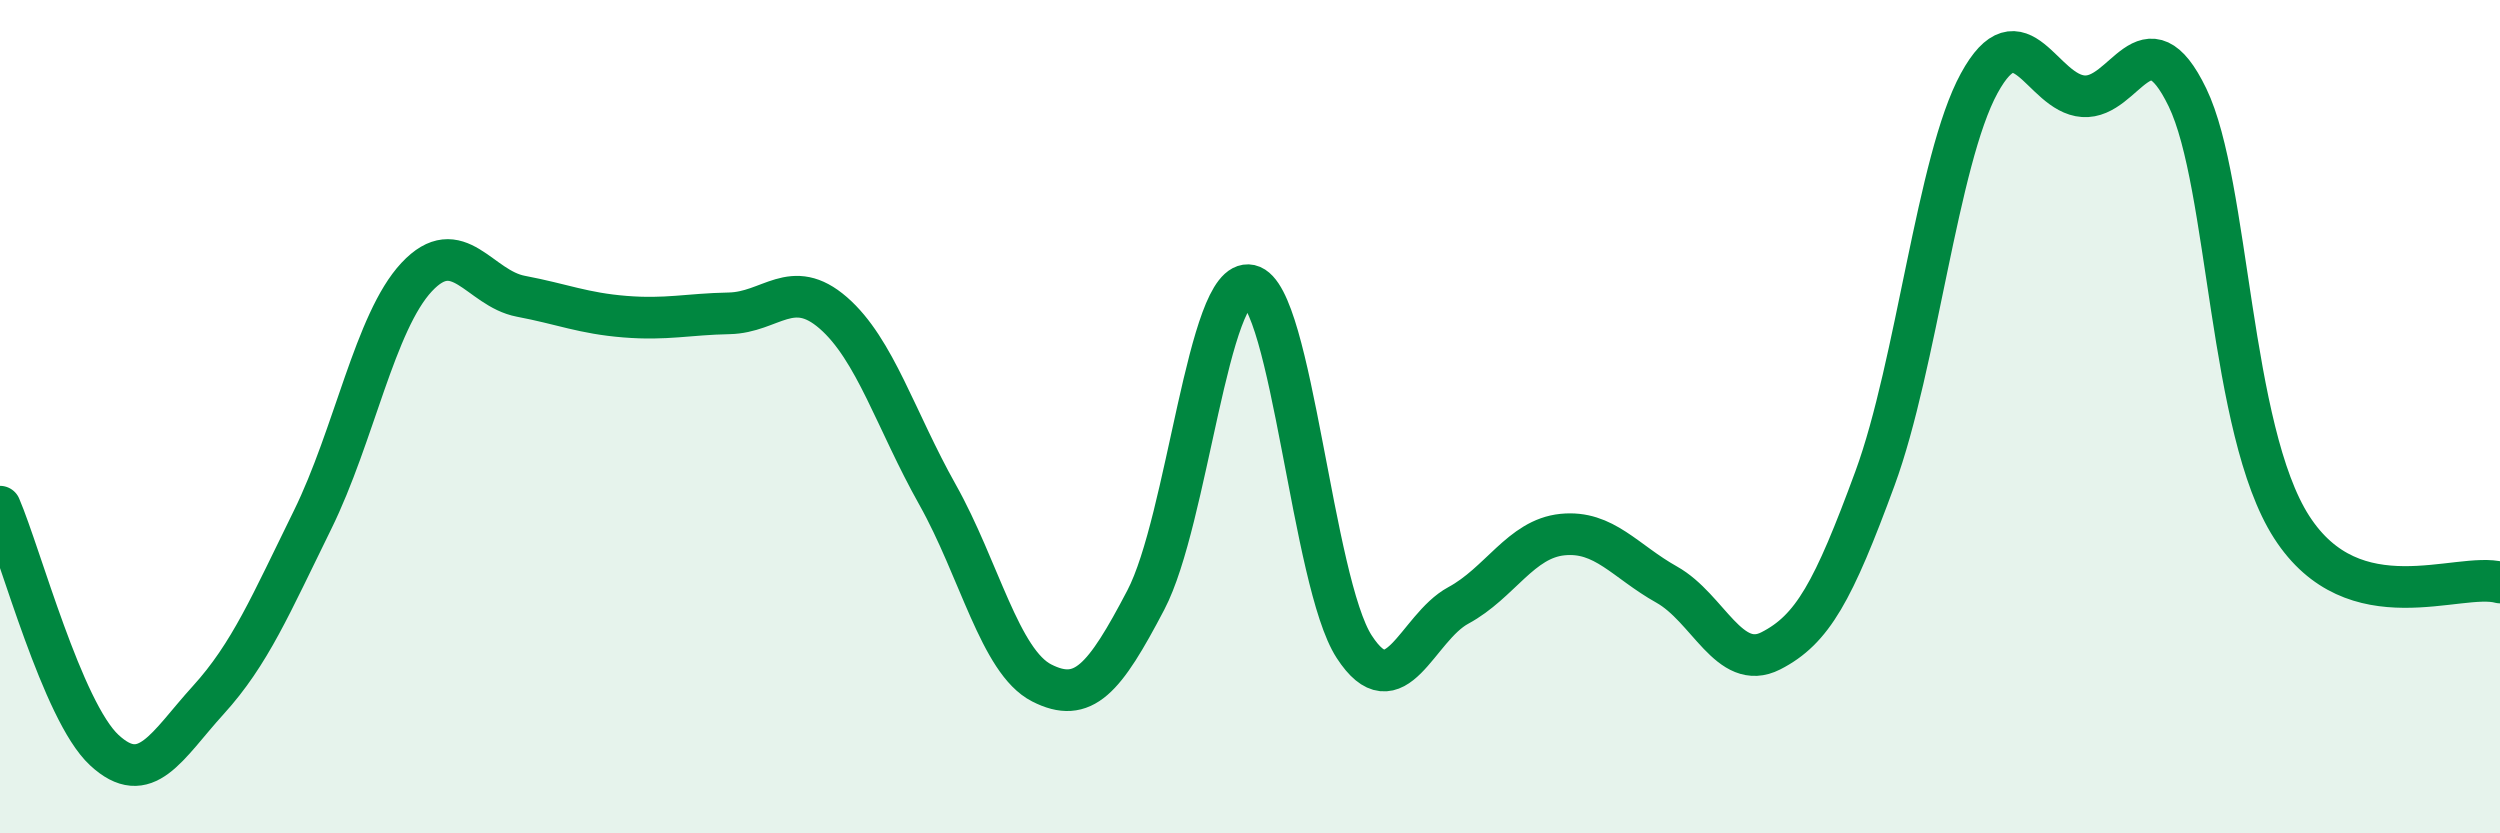
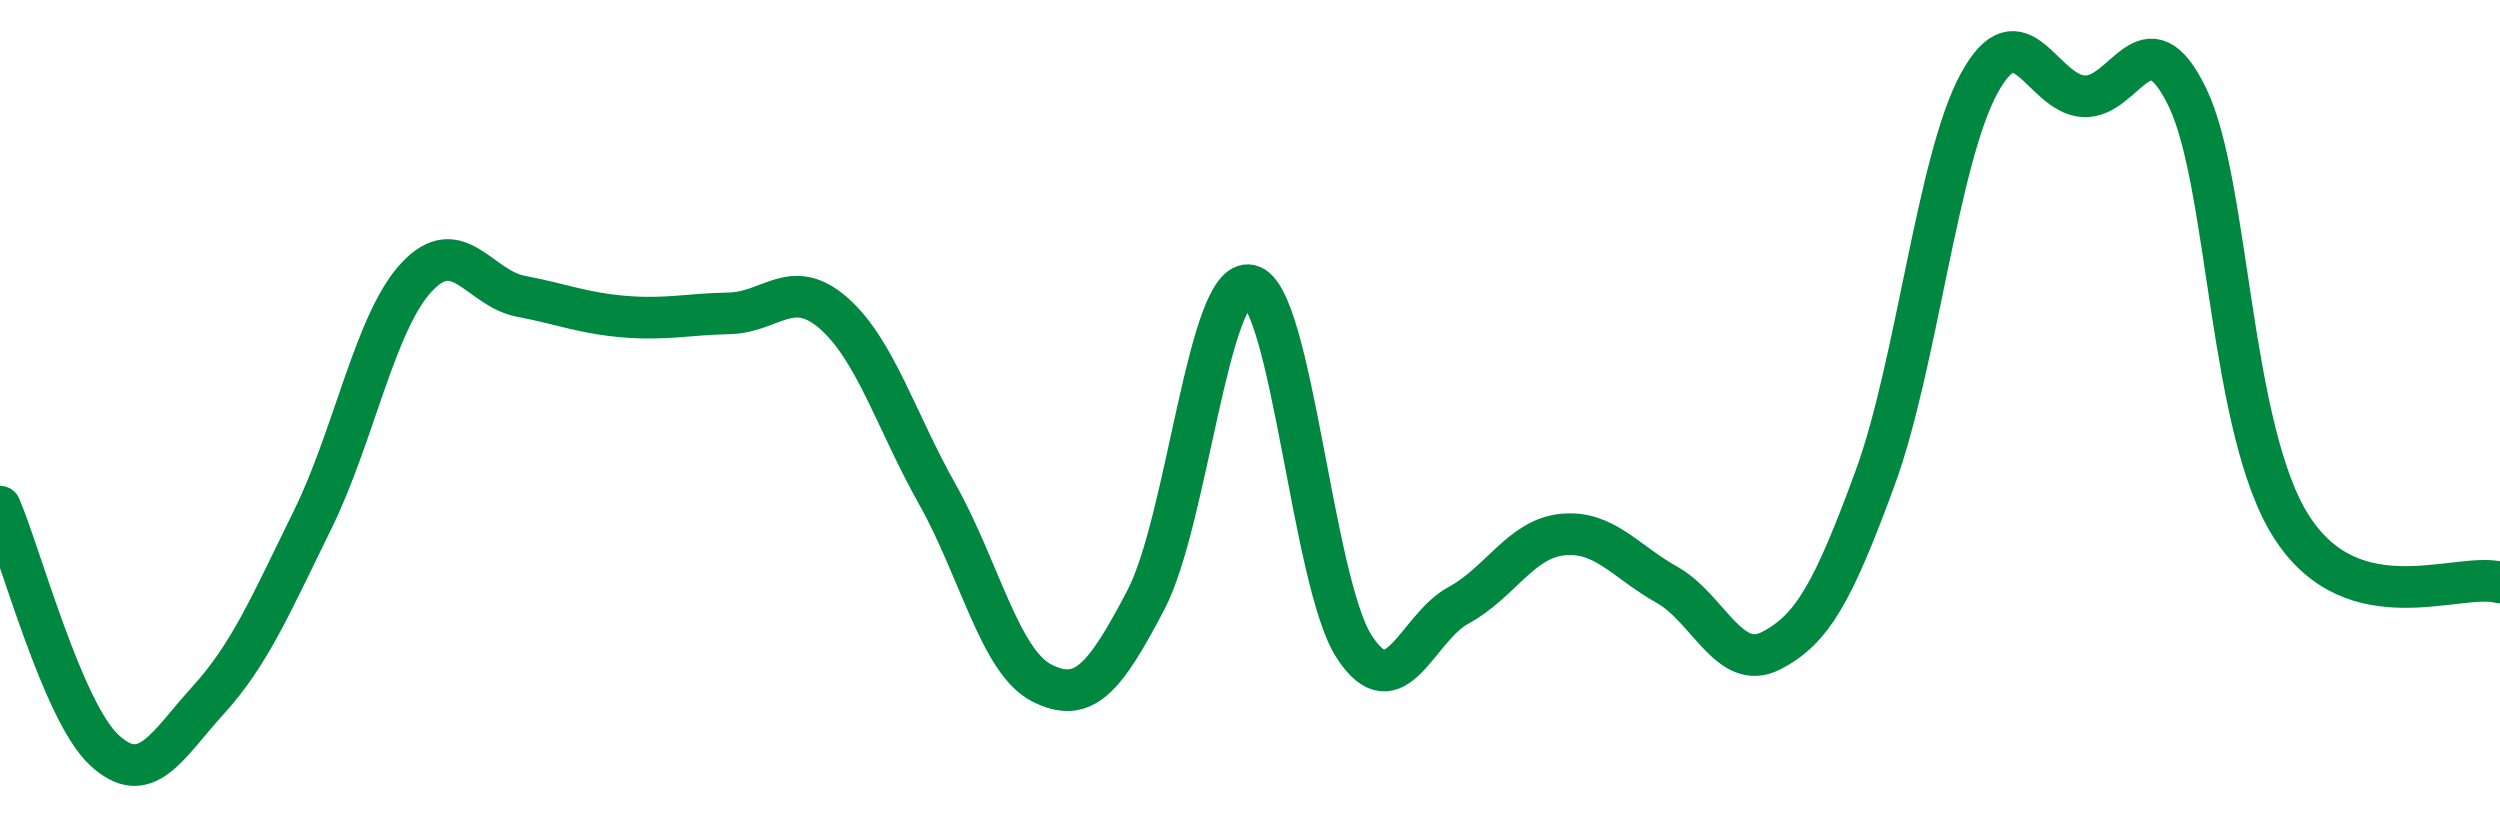
<svg xmlns="http://www.w3.org/2000/svg" width="60" height="20" viewBox="0 0 60 20">
-   <path d="M 0,12.16 C 0.5,13.33 1.5,17.07 2.5,18 C 3.5,18.93 4,17.9 5,16.8 C 6,15.7 6.5,14.51 7.5,12.48 C 8.5,10.45 9,7.72 10,6.65 C 11,5.58 11.5,6.92 12.5,7.11 C 13.5,7.3 14,7.52 15,7.6 C 16,7.68 16.5,7.54 17.5,7.52 C 18.5,7.5 19,6.64 20,7.51 C 21,8.38 21.5,10.09 22.5,11.87 C 23.5,13.65 24,15.88 25,16.39 C 26,16.9 26.5,16.31 27.5,14.4 C 28.5,12.49 29,6.63 30,6.85 C 31,7.07 31.5,13.98 32.5,15.52 C 33.5,17.06 34,15.07 35,14.53 C 36,13.99 36.5,12.93 37.5,12.83 C 38.5,12.73 39,13.47 40,14.03 C 41,14.59 41.5,16.13 42.5,15.62 C 43.5,15.11 44,14.2 45,11.48 C 46,8.76 46.5,3.83 47.5,2 C 48.5,0.17 49,2.24 50,2.31 C 51,2.38 51.5,0.27 52.5,2.34 C 53.5,4.41 53.5,10.32 55,12.65 C 56.5,14.98 59,13.71 60,13.98L60 20L0 20Z" fill="#008740" opacity="0.1" stroke-linecap="round" stroke-linejoin="round" />
  <path d="M 0,12.16 C 0.5,13.33 1.5,17.07 2.5,18 C 3.5,18.93 4,17.9 5,16.8 C 6,15.7 6.5,14.51 7.5,12.48 C 8.5,10.45 9,7.72 10,6.65 C 11,5.58 11.5,6.92 12.5,7.11 C 13.5,7.3 14,7.52 15,7.6 C 16,7.68 16.5,7.54 17.5,7.52 C 18.5,7.5 19,6.64 20,7.51 C 21,8.38 21.5,10.09 22.5,11.87 C 23.5,13.65 24,15.88 25,16.39 C 26,16.9 26.5,16.31 27.5,14.4 C 28.5,12.49 29,6.63 30,6.85 C 31,7.07 31.5,13.98 32.5,15.52 C 33.5,17.06 34,15.07 35,14.53 C 36,13.99 36.5,12.93 37.5,12.83 C 38.5,12.73 39,13.47 40,14.03 C 41,14.59 41.5,16.13 42.5,15.62 C 43.5,15.11 44,14.2 45,11.48 C 46,8.76 46.5,3.83 47.5,2 C 48.5,0.17 49,2.24 50,2.31 C 51,2.38 51.5,0.27 52.5,2.34 C 53.5,4.41 53.5,10.32 55,12.65 C 56.5,14.98 59,13.71 60,13.98" stroke="#008740" stroke-width="1" fill="none" stroke-linecap="round" stroke-linejoin="round" />
</svg>